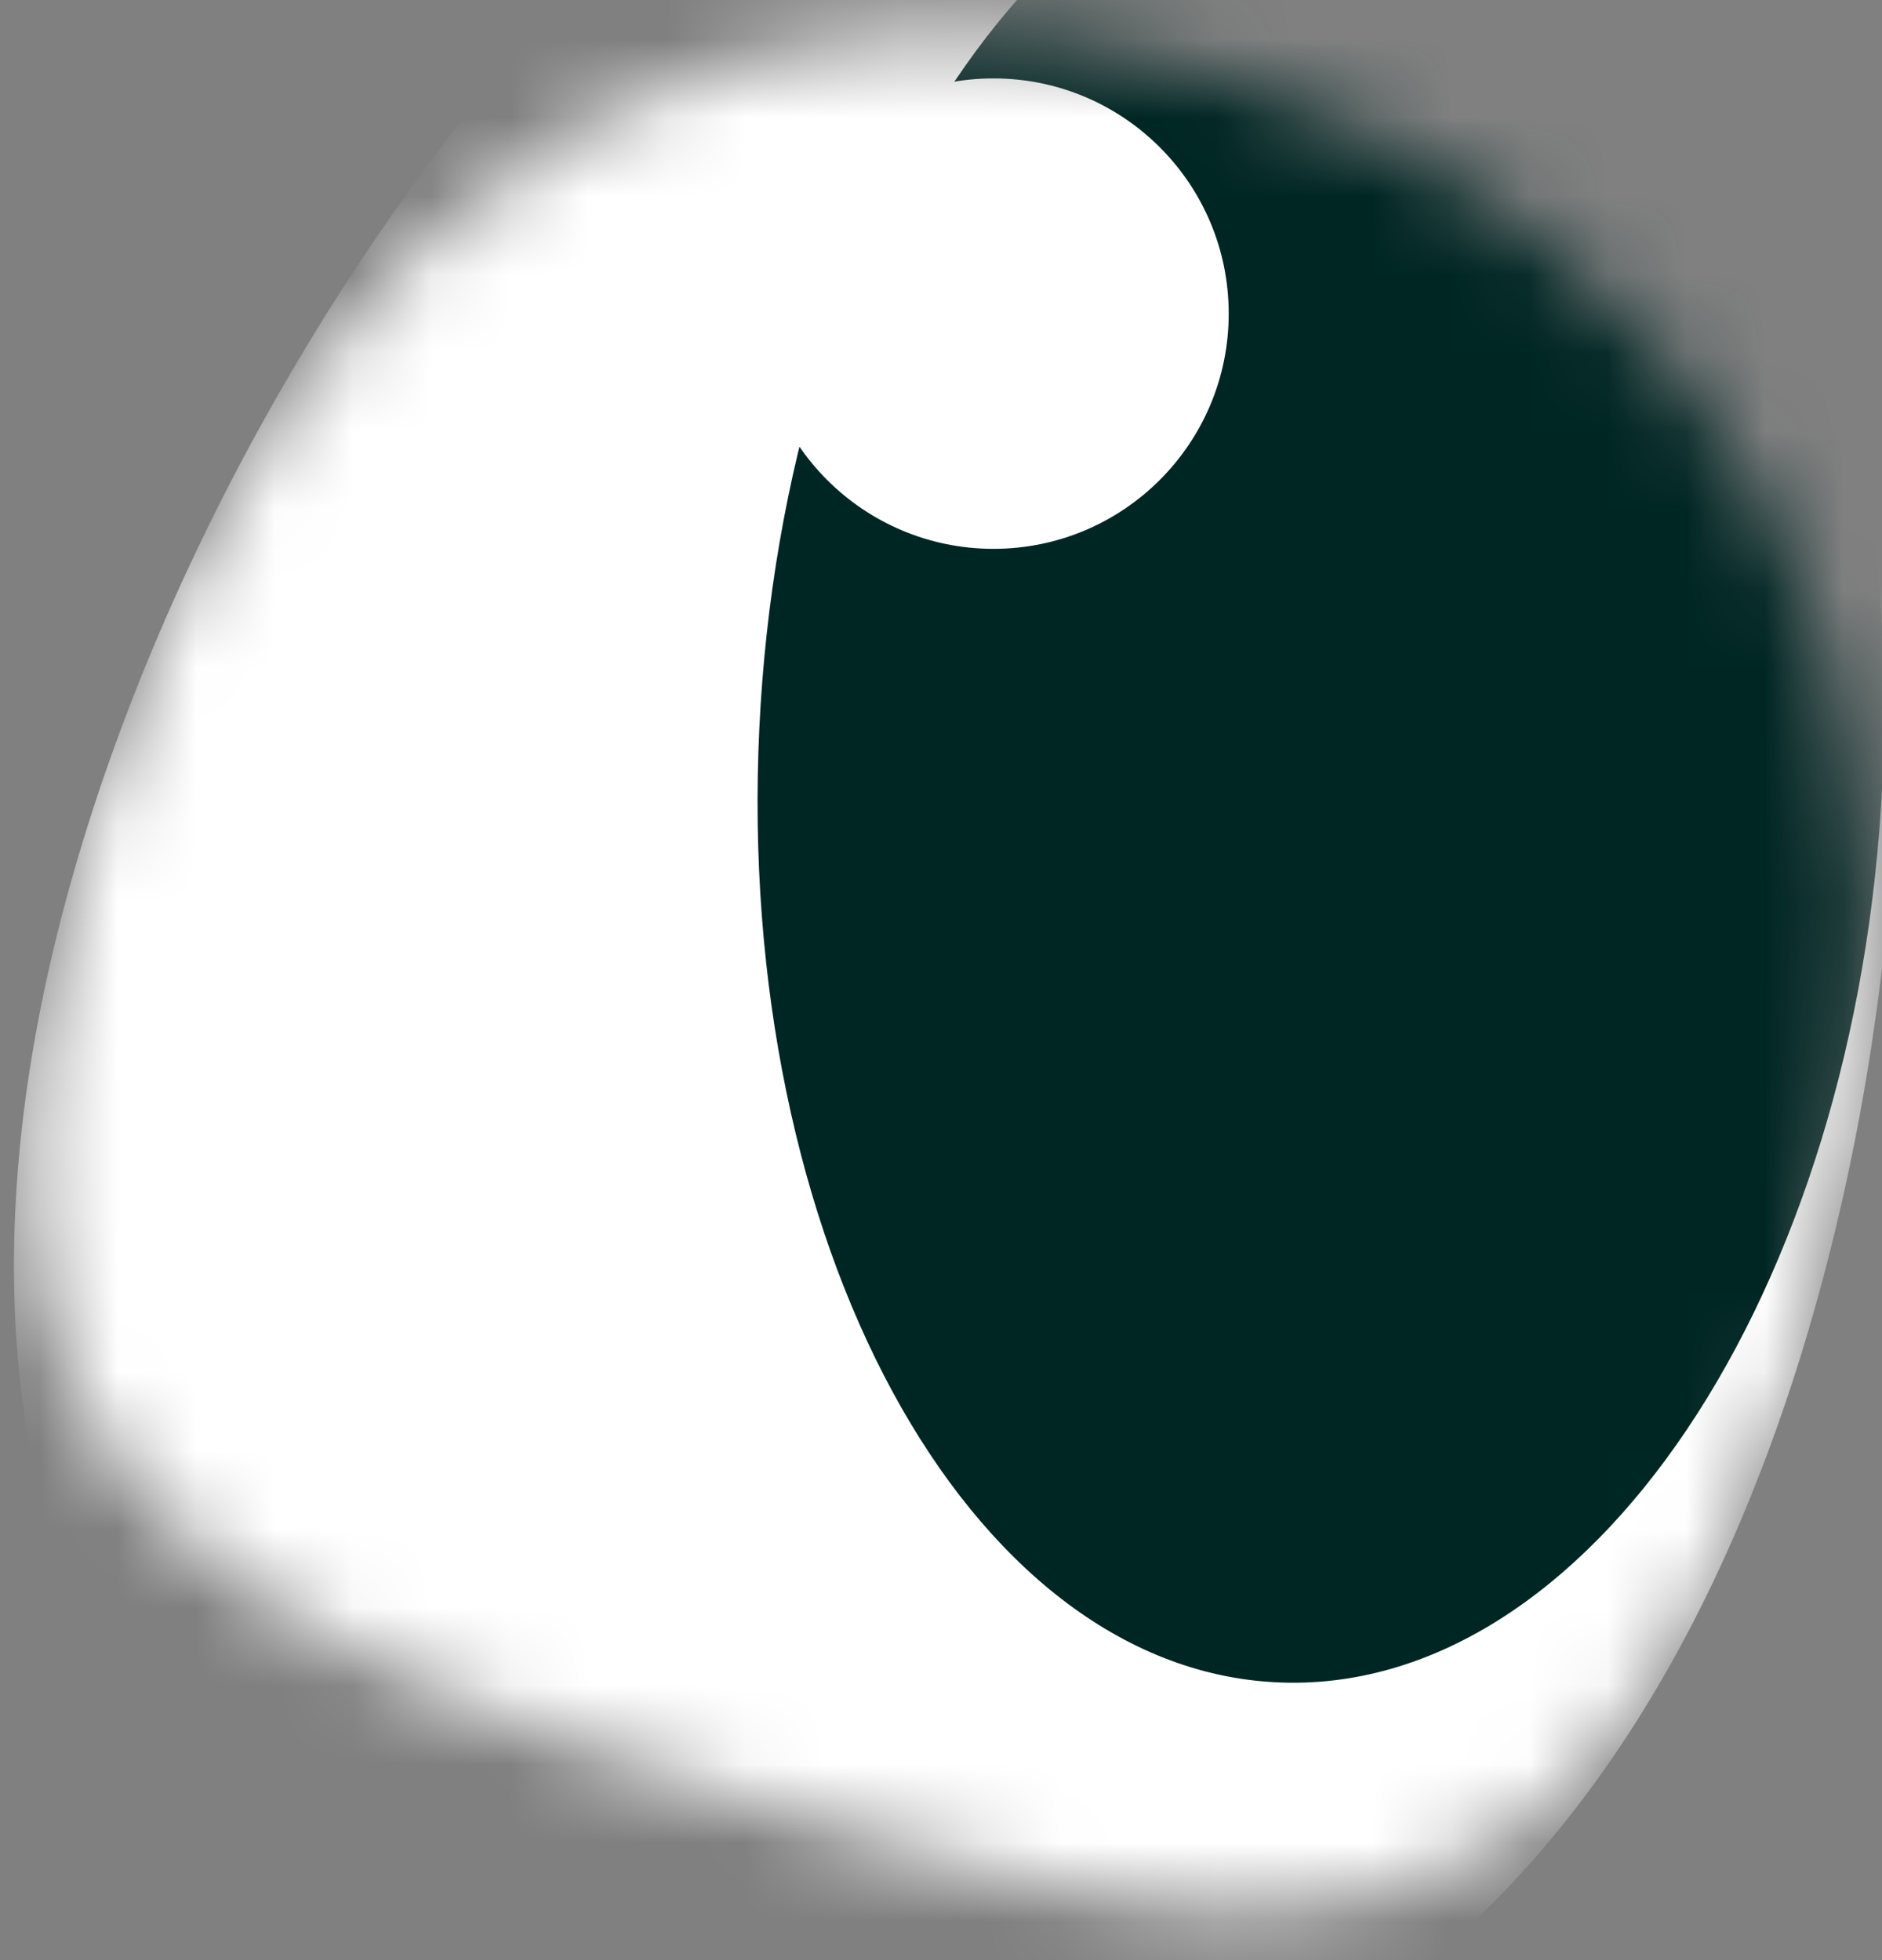
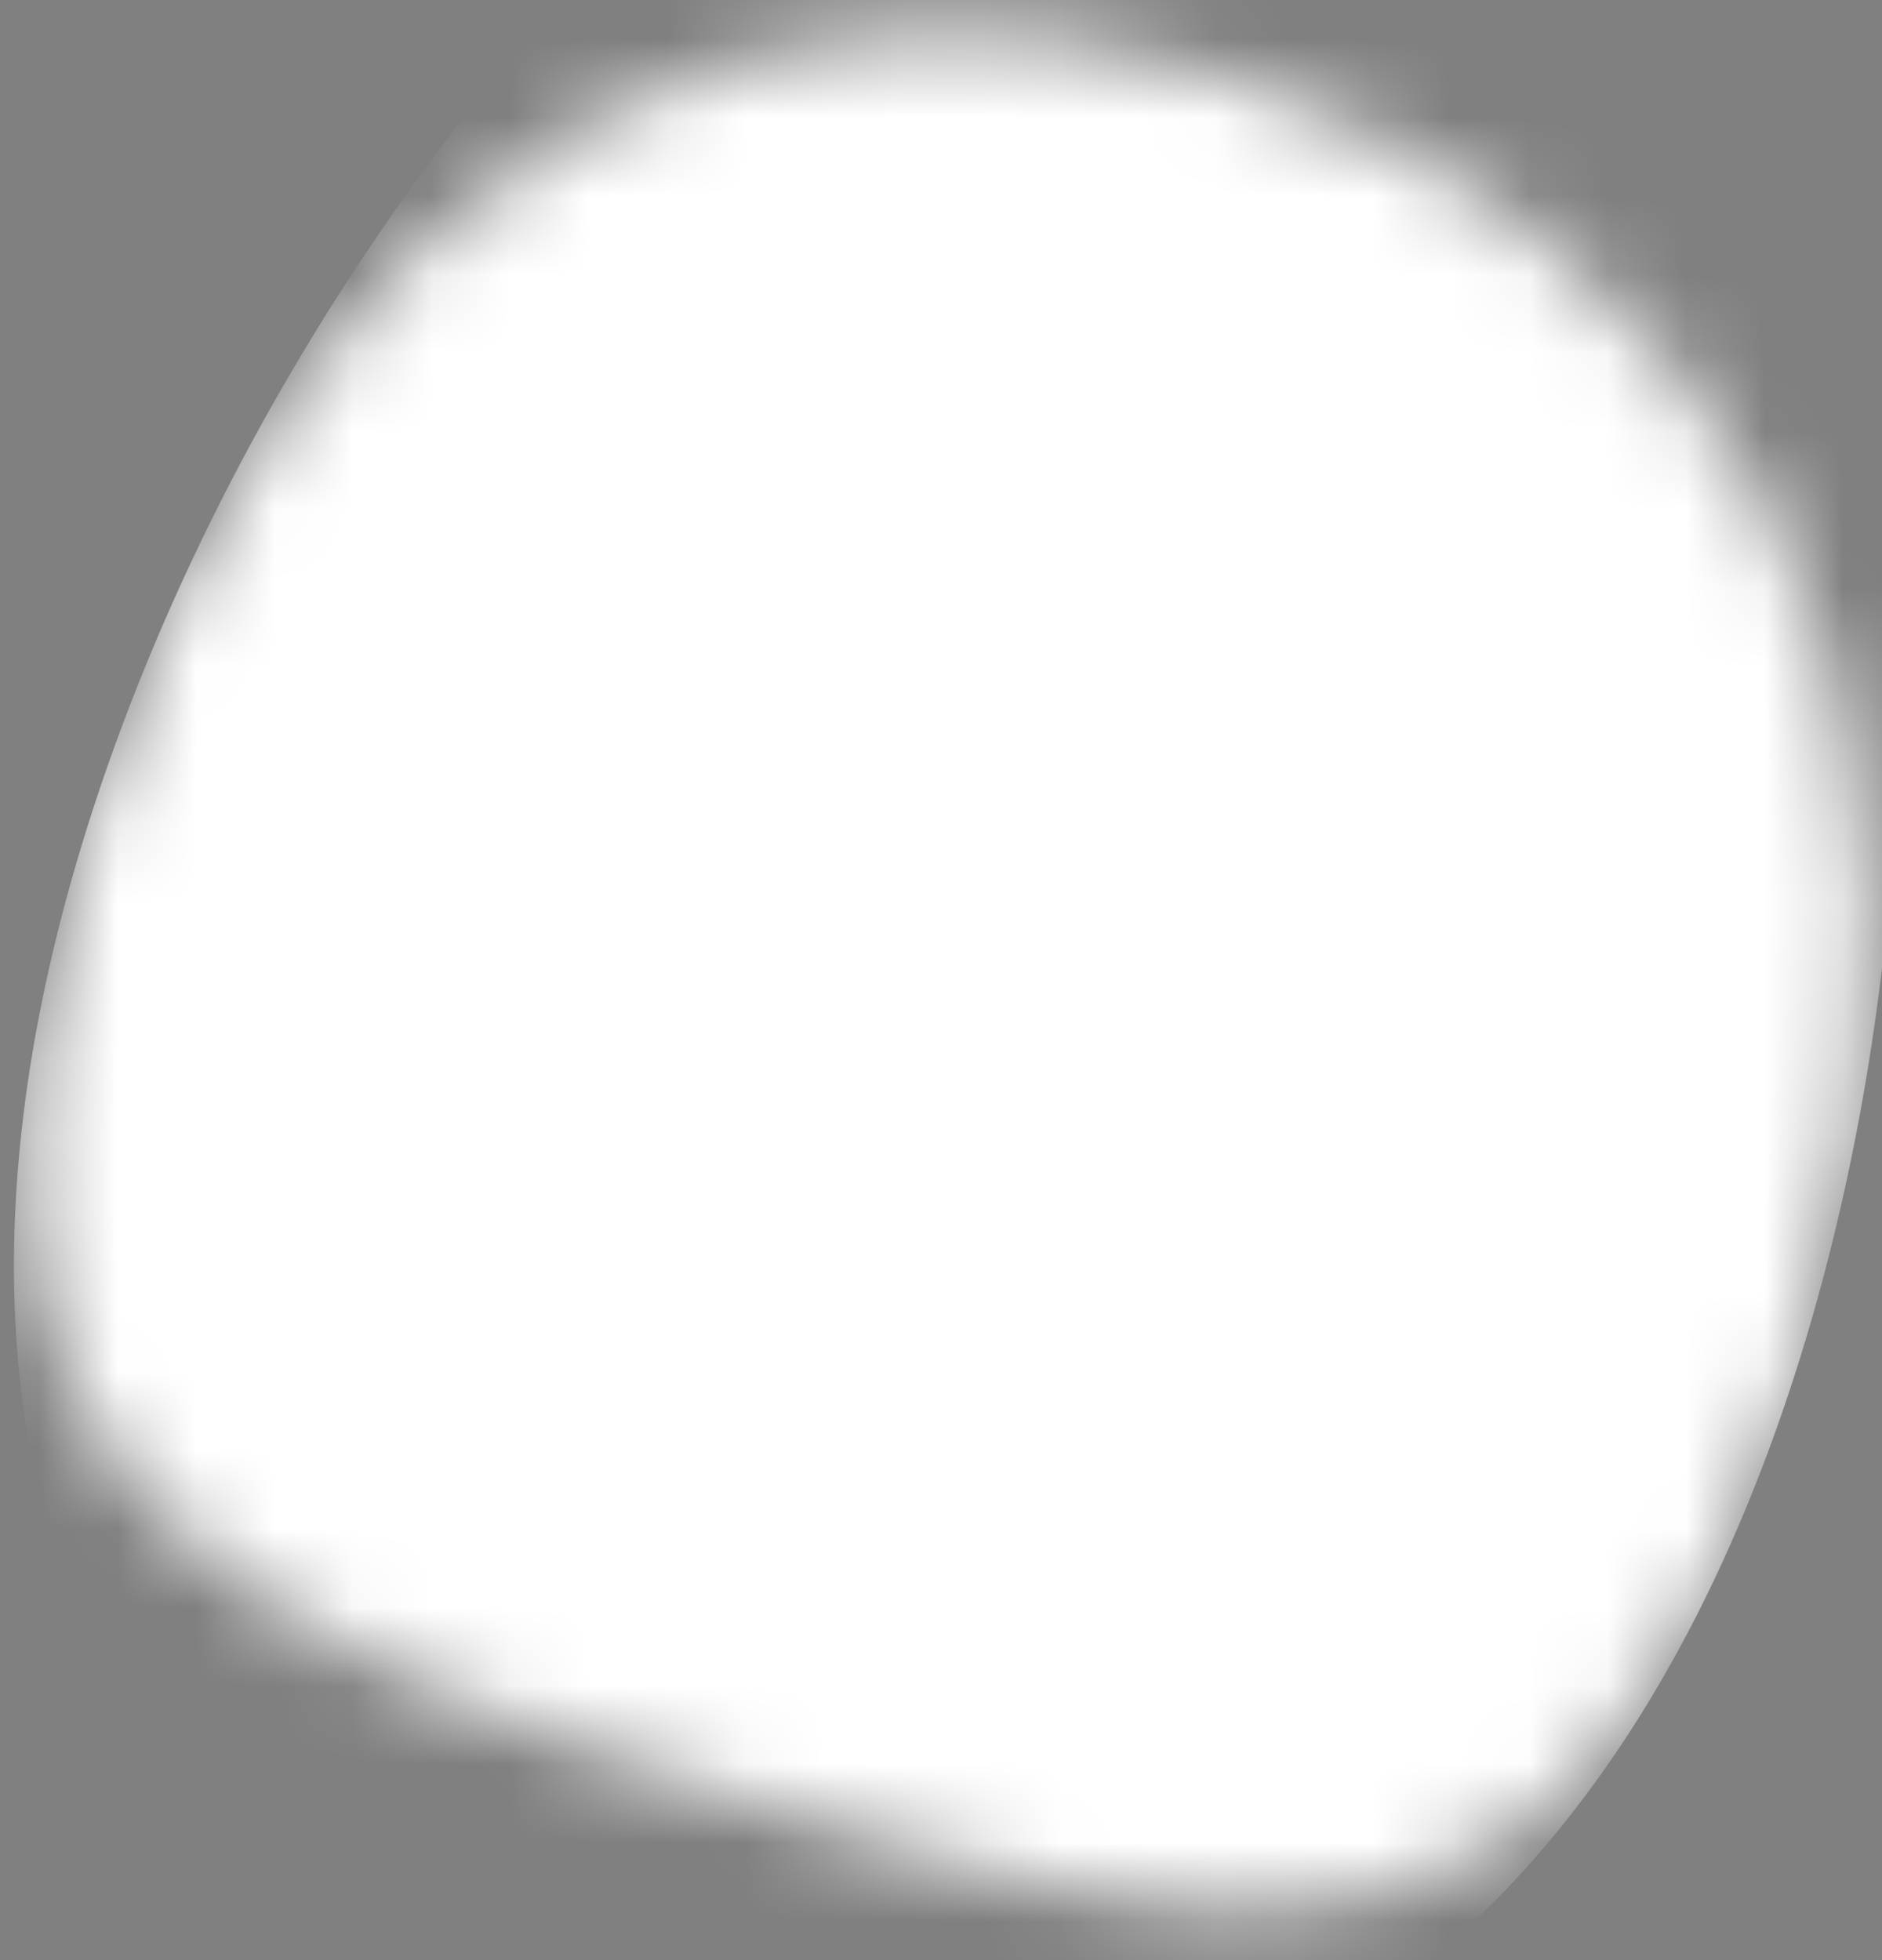
<svg xmlns="http://www.w3.org/2000/svg" width="24" height="25" viewBox="0 0 24 25" fill="none">
  <rect x="0" y="0" width="24" height="25" fill="#808080" stroke="none" />
  <mask id="mask0" mask-type="alpha" maskUnits="userSpaceOnUse" x="0" y="0" width="24" height="25">
    <path d="M1.115 10.542C-1.638 19.303 3.647 21.115 9.669 23C15.691 24.885 20.183 26.129 22.936 17.382C25.688 8.62 21.691 2.899 15.669 1C9.647 -0.885 3.867 1.794 1.115 10.542Z" fill="white" />
  </mask>
  <g mask="url(#mask0)">
    <path d="M1.115 10.542C-1.638 19.303 1.978 24.906 8 26.791C14.021 28.677 20.183 26.129 22.936 17.382C25.688 8.62 23.972 -3.018 17.95 -4.918C11.928 -6.803 3.867 1.794 1.115 10.542Z" fill="white" />
-     <path d="M24.005 9.973C24.315 3.442 21.36 -2.004 17.405 -2.191C13.45 -2.379 9.993 2.763 9.683 9.293C9.373 15.823 12.328 21.27 16.283 21.457C20.238 21.645 23.695 16.503 24.005 9.973Z" fill="#002624" />
-     <circle cx="12.669" cy="4" r="3" fill="white" />
  </g>
</svg>